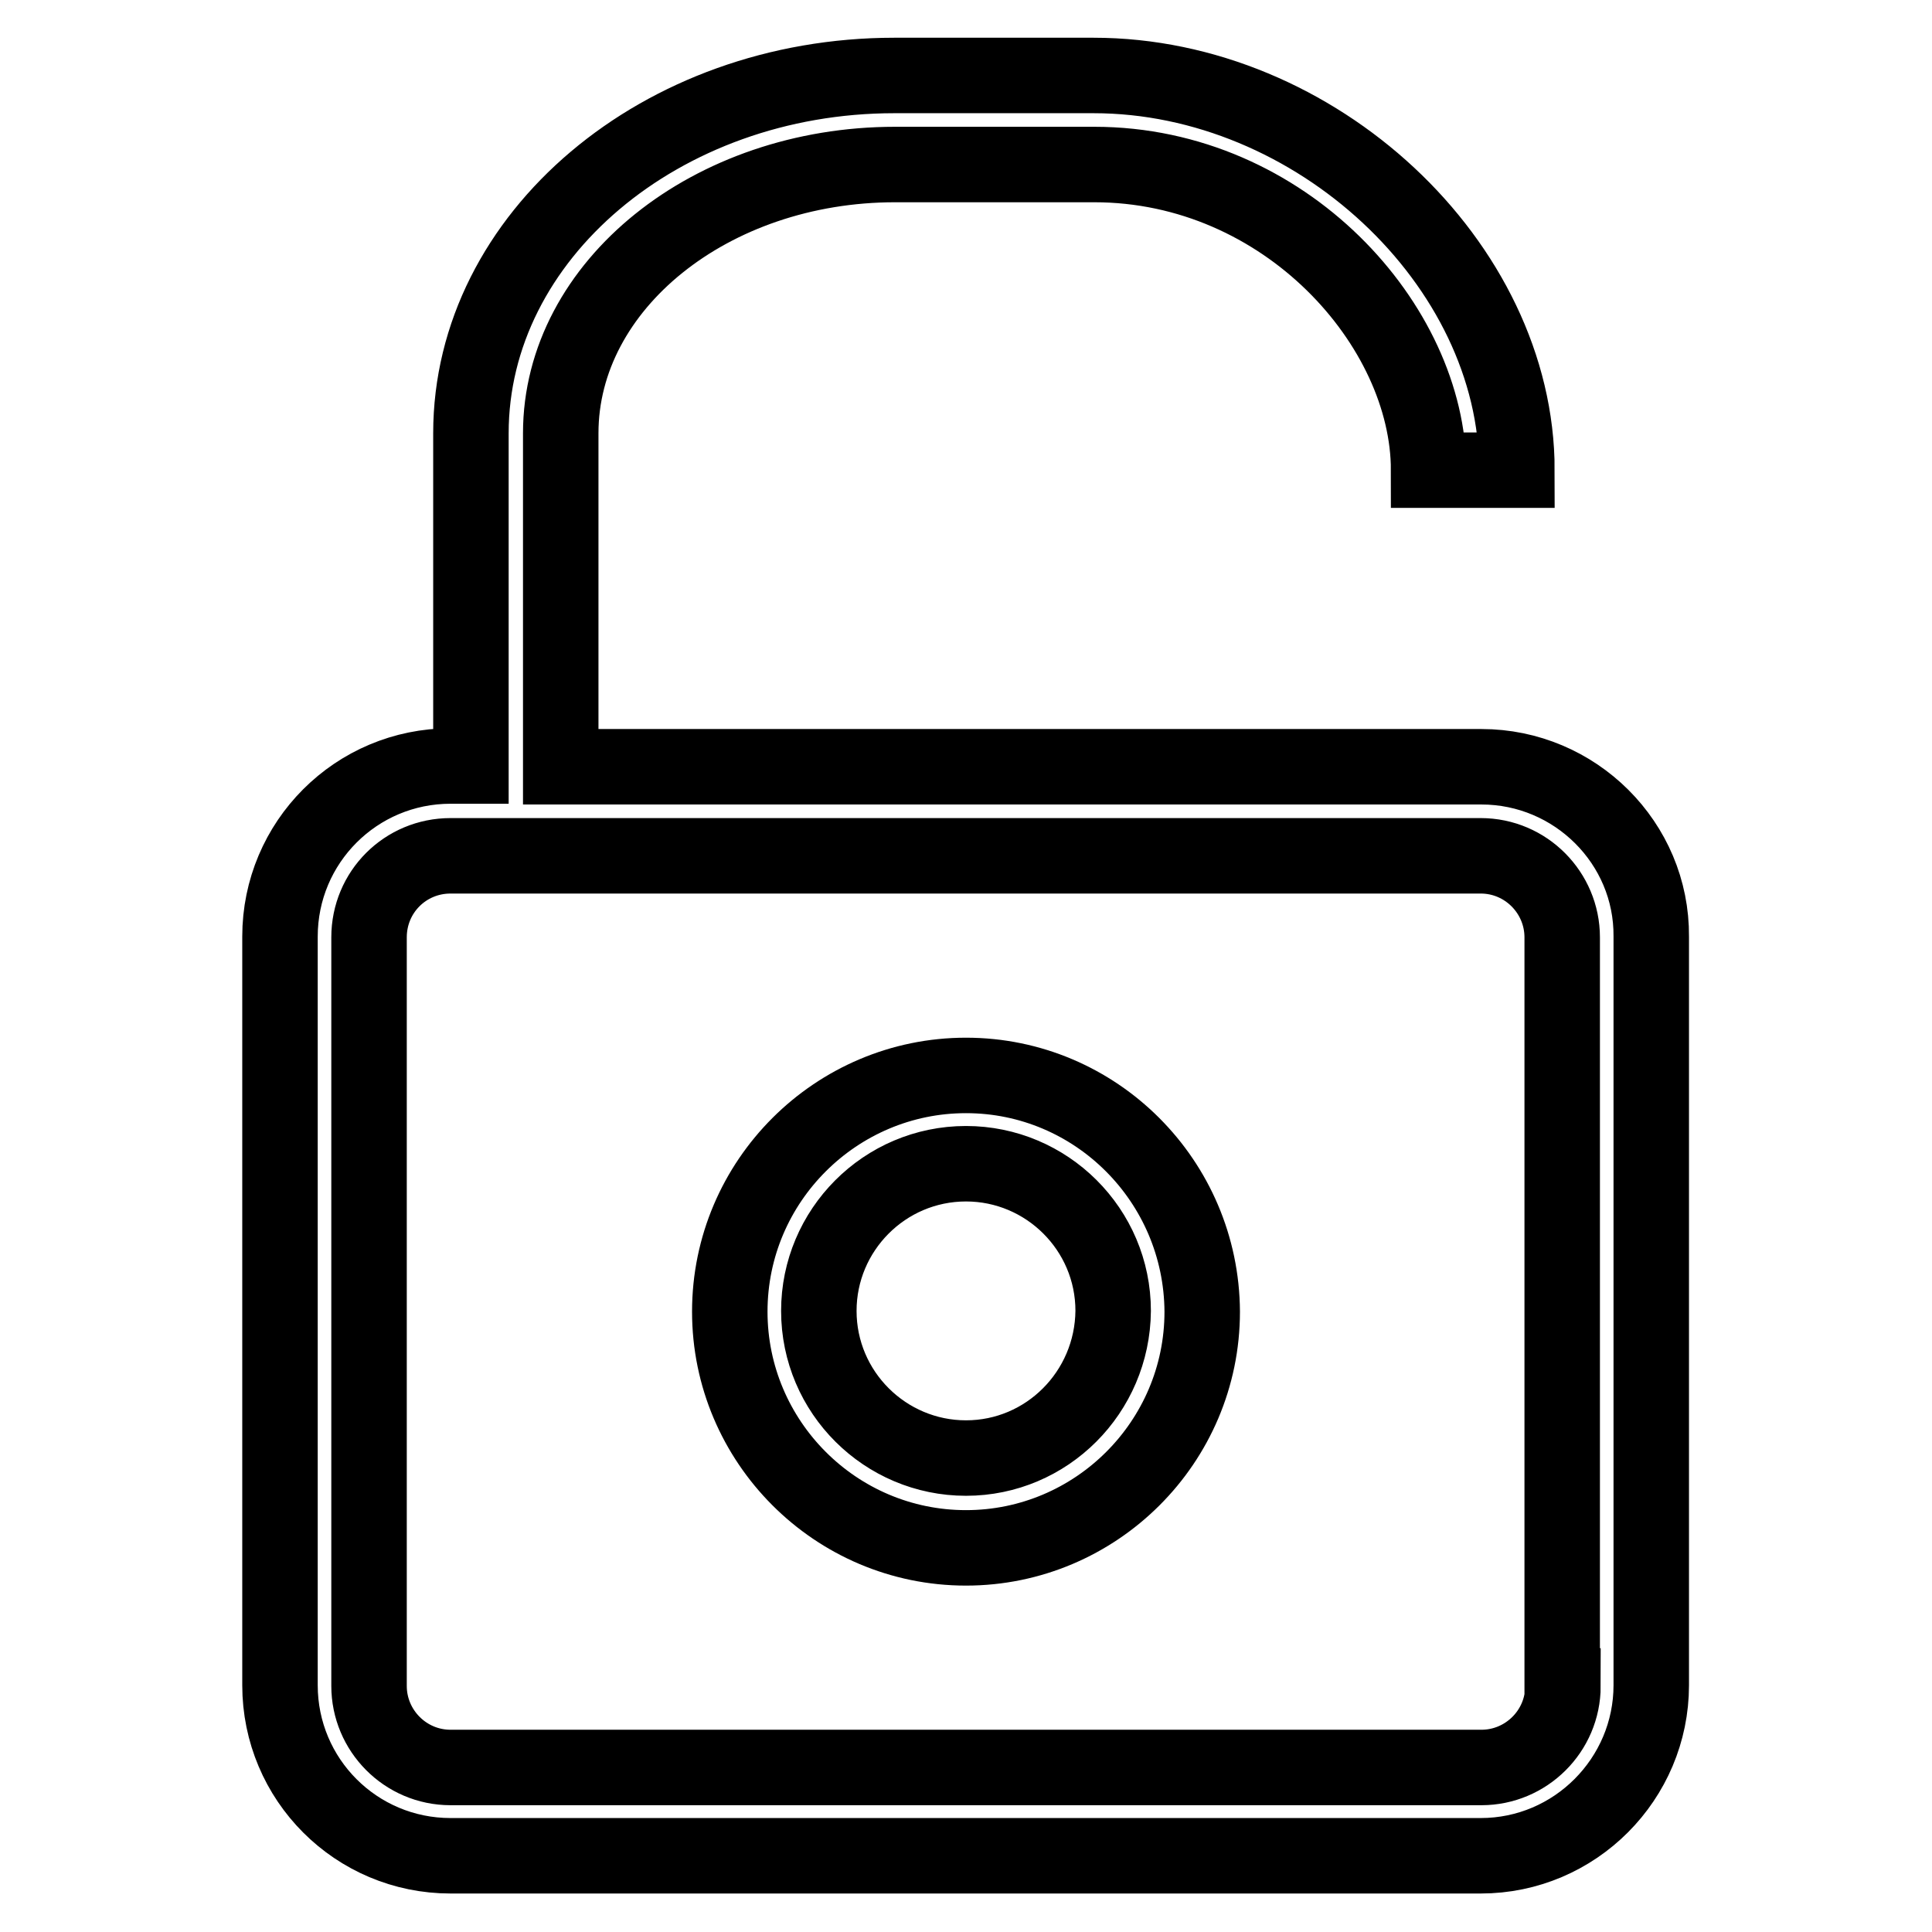
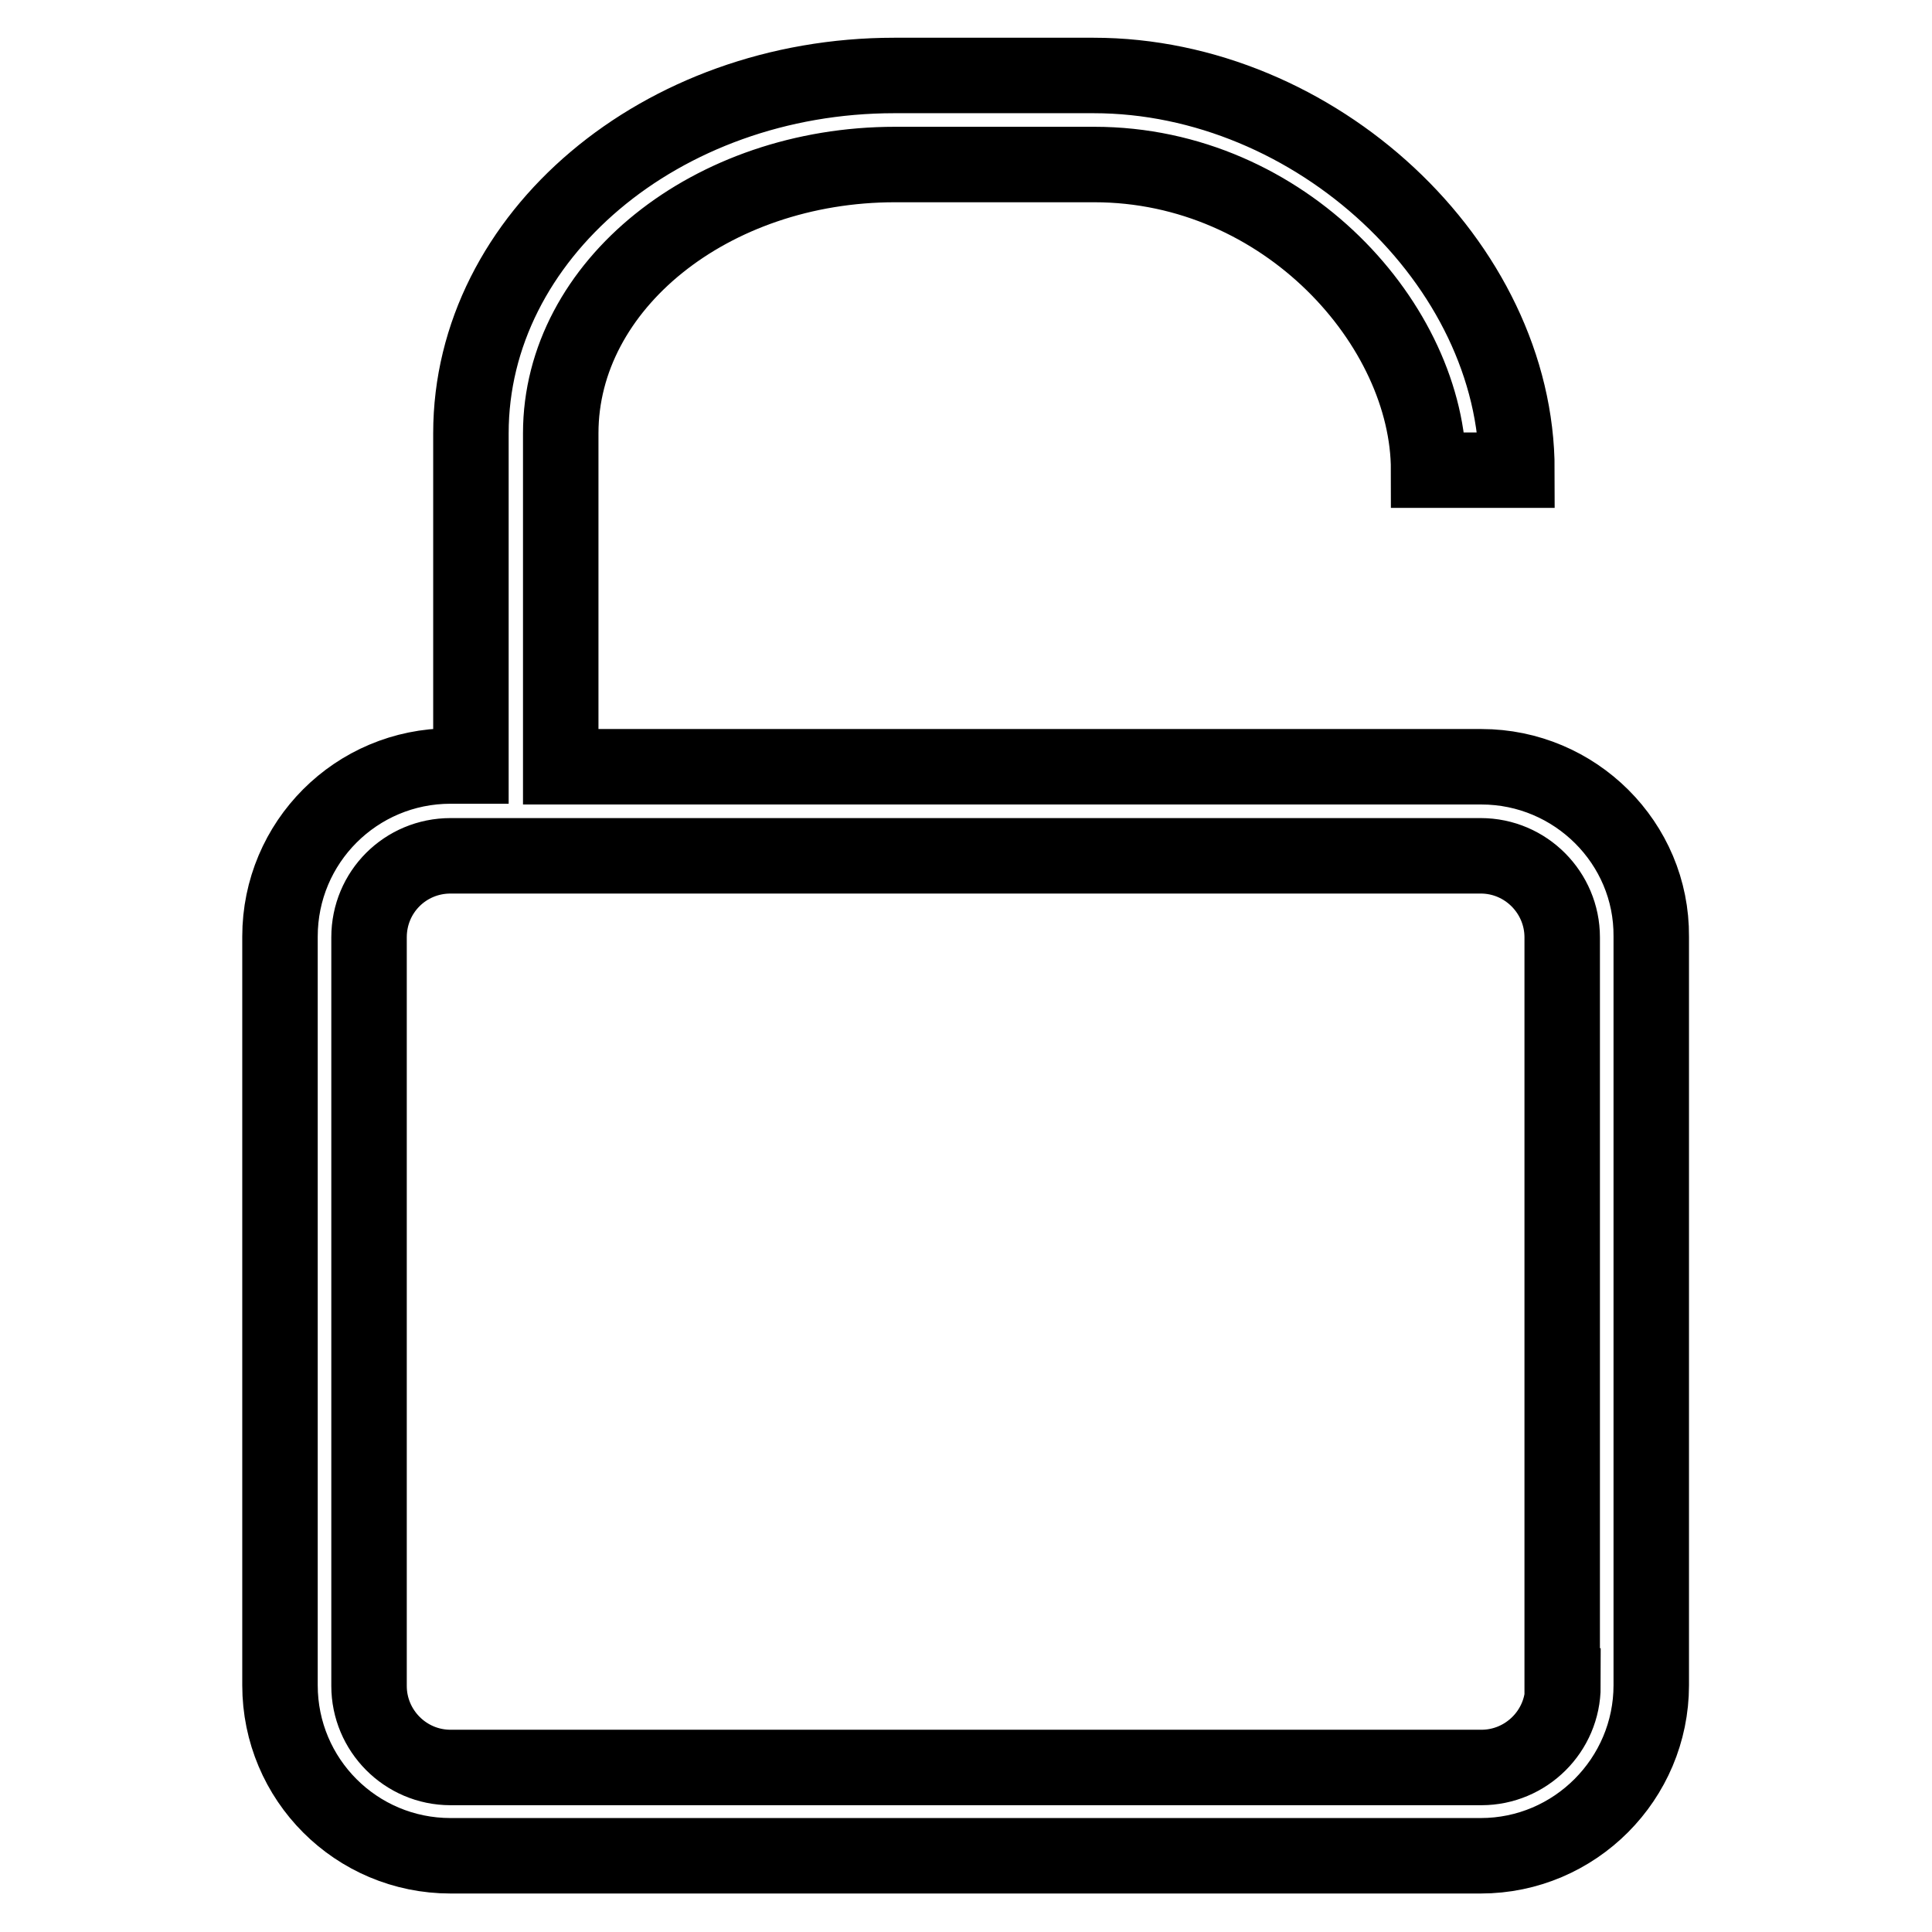
<svg xmlns="http://www.w3.org/2000/svg" version="1.1" x="0px" y="0px" viewBox="0 0 256 256" enable-background="new 0 0 256 256" xml:space="preserve">
  <g>
    <g>
-       <path stroke-width="10" fill-opacity="0" stroke="#000000" d="M207.1,223.4c0,6-4.9,10.8-10.8,10.8H59.7c-6,0-10.8-4.9-10.8-10.8v-99.2c0-6,4.8-10.8,10.8-10.8h136.5c6,0,10.8,4.9,10.8,10.8V223.4z M196.3,101.6h-122V57.4c0-19.6,19.9-35.6,44.3-35.6h26.4c25.3,0,44.3,21.4,44.3,40.5H201c0-27.4-26.7-52.3-56.1-52.3h-26.4c-30.9,0-56.1,21.3-56.1,47.4v44.1h-2.7c-12.5,0-22.6,10.1-22.6,22.6v99.2c0,12.5,10.1,22.6,22.6,22.6h136.5c12.5,0,22.6-10.2,22.6-22.6v-99.2C218.9,111.7,208.7,101.6,196.3,101.6L196.3,101.6z" />
-       <path stroke-width="10" fill-opacity="0" stroke="#000000" d="M128,193.2c-10.7,0-19.5-8.7-19.5-19.5c0-10.7,8.7-19.5,19.5-19.5c10.7,0,19.5,8.7,19.5,19.5C147.4,184.5,138.7,193.2,128,193.2 M128,142.5c-17.2,0-31.3,14-31.3,31.3c0,17.2,14,31.3,31.3,31.3c17.2,0,31.3-14,31.3-31.3C159.2,156.5,145.2,142.5,128,142.5" />
+       <path stroke-width="10" fill-opacity="0" stroke="#000000" d="M207.1,223.4c0,6-4.9,10.8-10.8,10.8H59.7c-6,0-10.8-4.9-10.8-10.8v-99.2c0-6,4.8-10.8,10.8-10.8h136.5c6,0,10.8,4.9,10.8,10.8V223.4z M196.3,101.6h-122V57.4c0-19.6,19.9-35.6,44.3-35.6h26.4c25.3,0,44.3,21.4,44.3,40.5H201c0-27.4-26.7-52.3-56.1-52.3h-26.4c-30.9,0-56.1,21.3-56.1,47.4v44.1h-2.7c-12.5,0-22.6,10.1-22.6,22.6v99.2c0,12.5,10.1,22.6,22.6,22.6h136.5c12.5,0,22.6-10.2,22.6-22.6v-99.2C218.9,111.7,208.7,101.6,196.3,101.6L196.3,101.6" />
    </g>
  </g>
</svg>